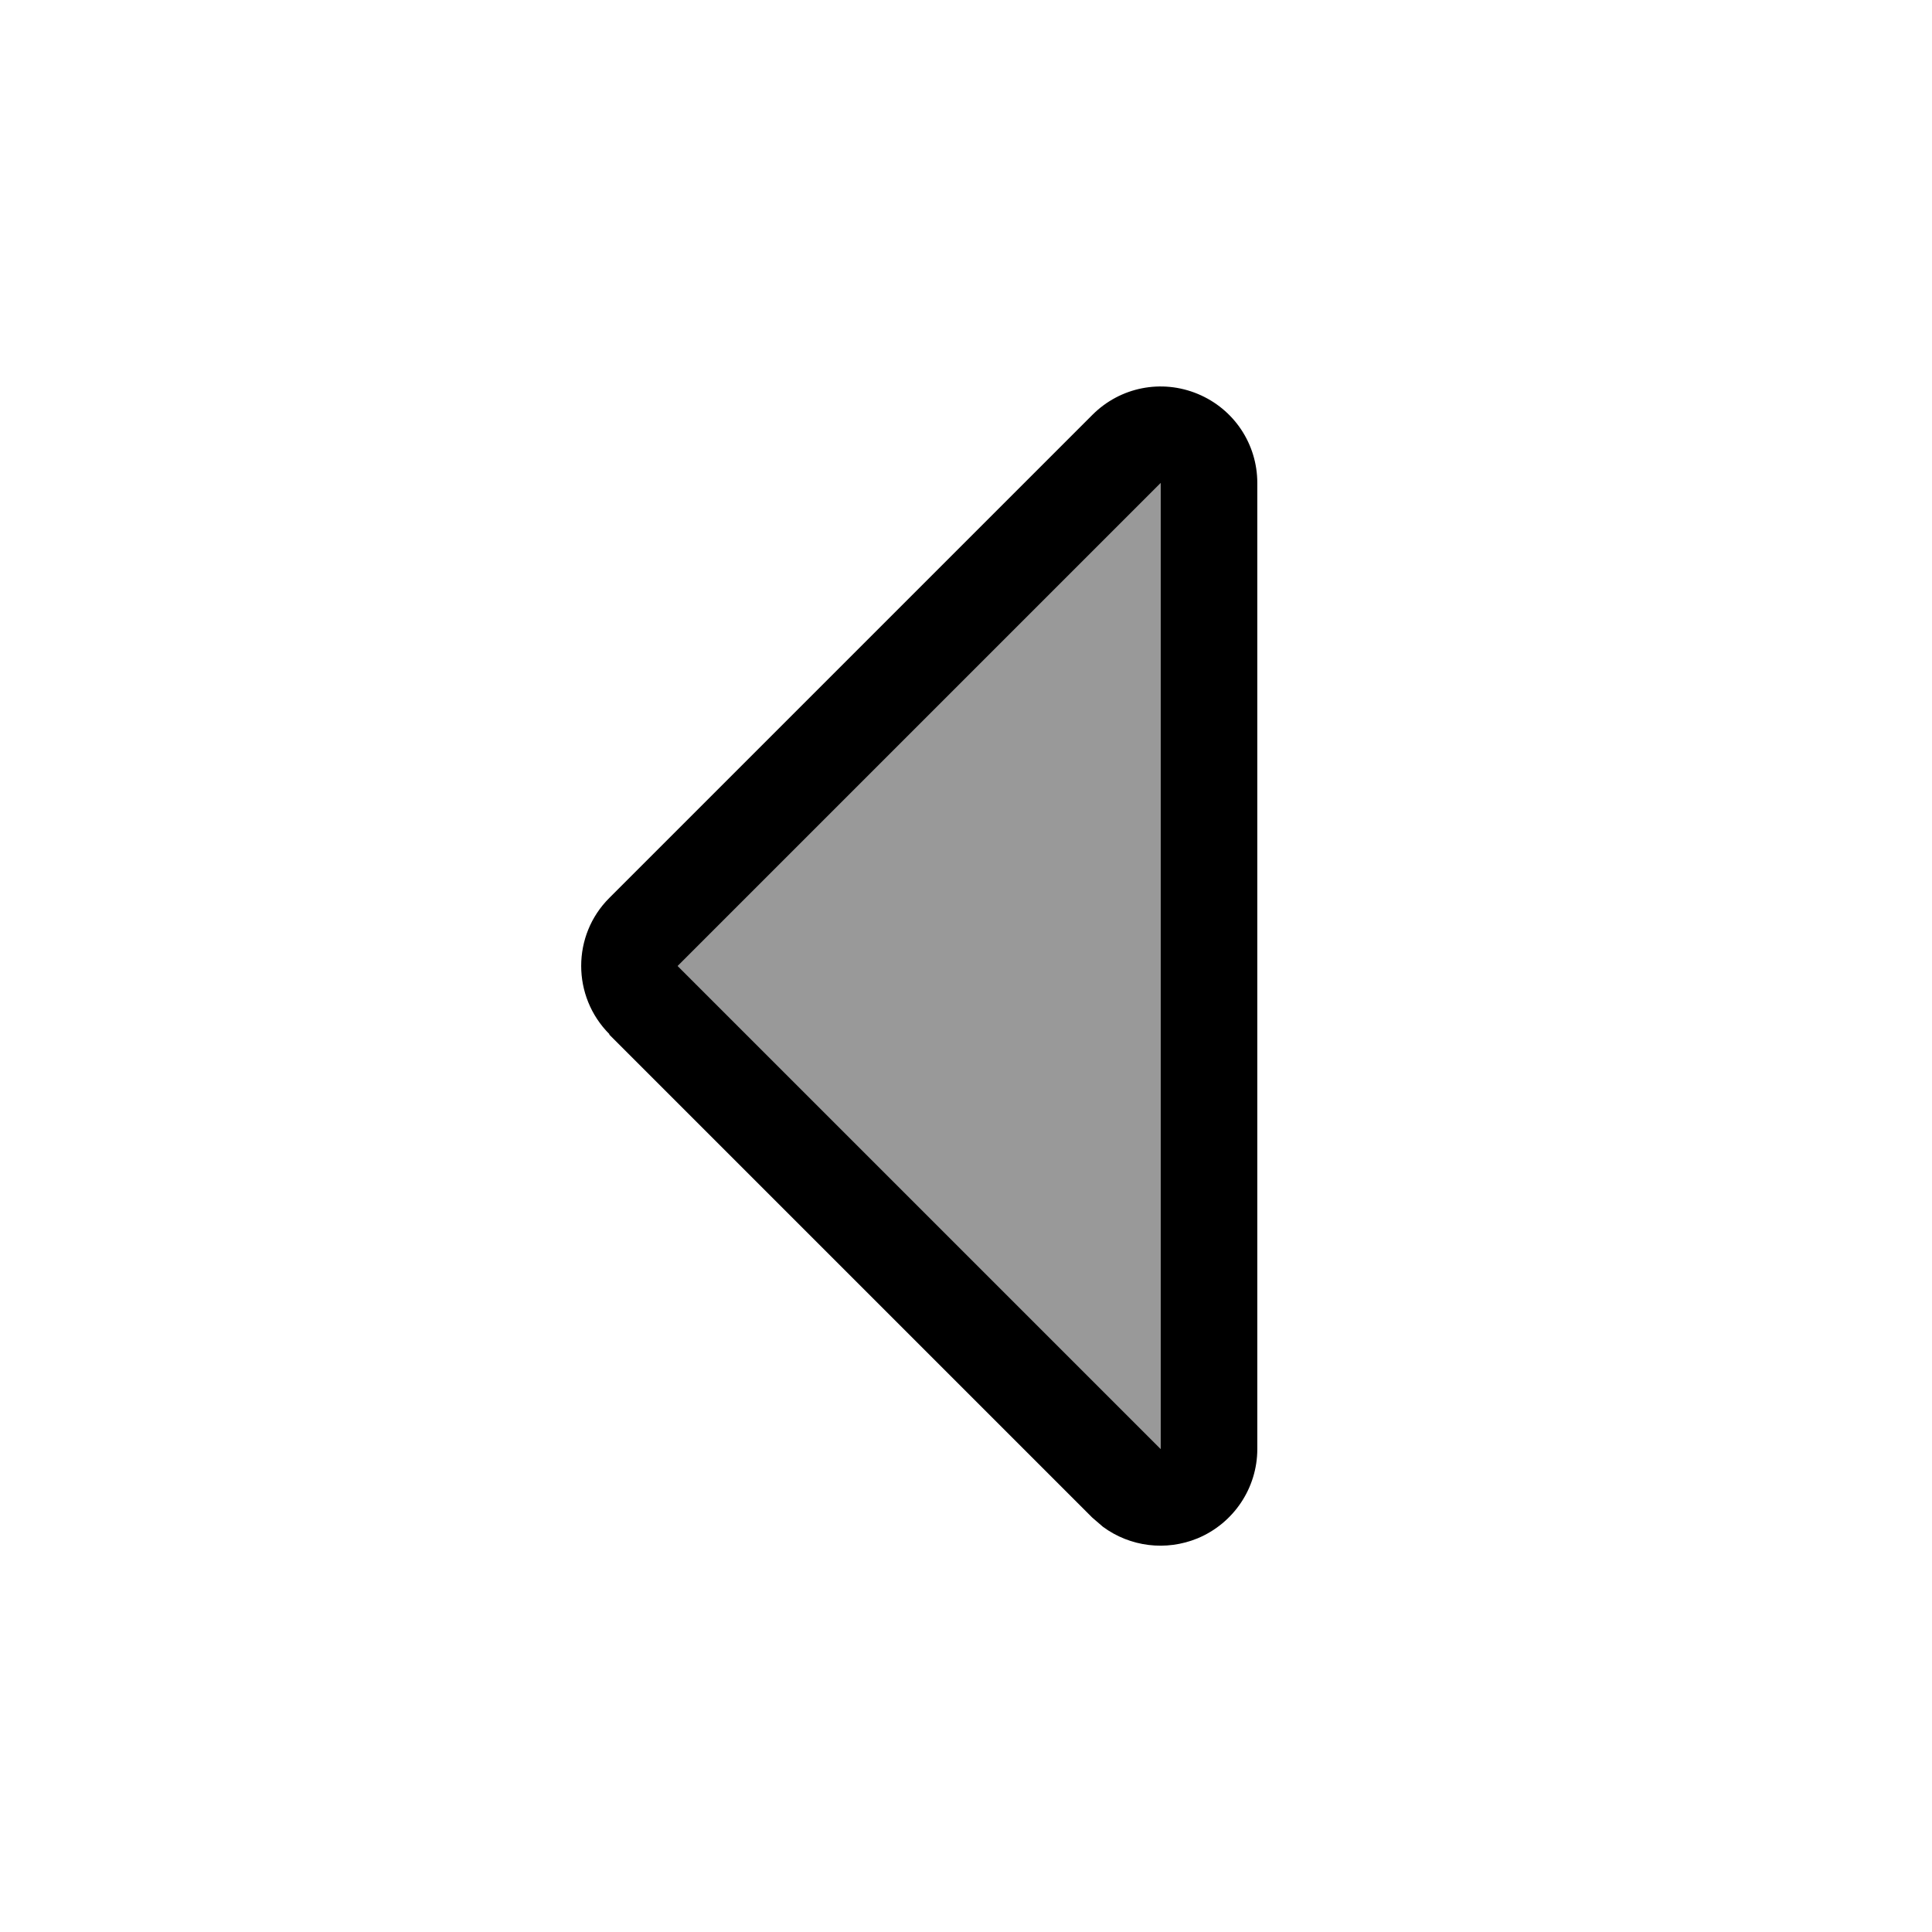
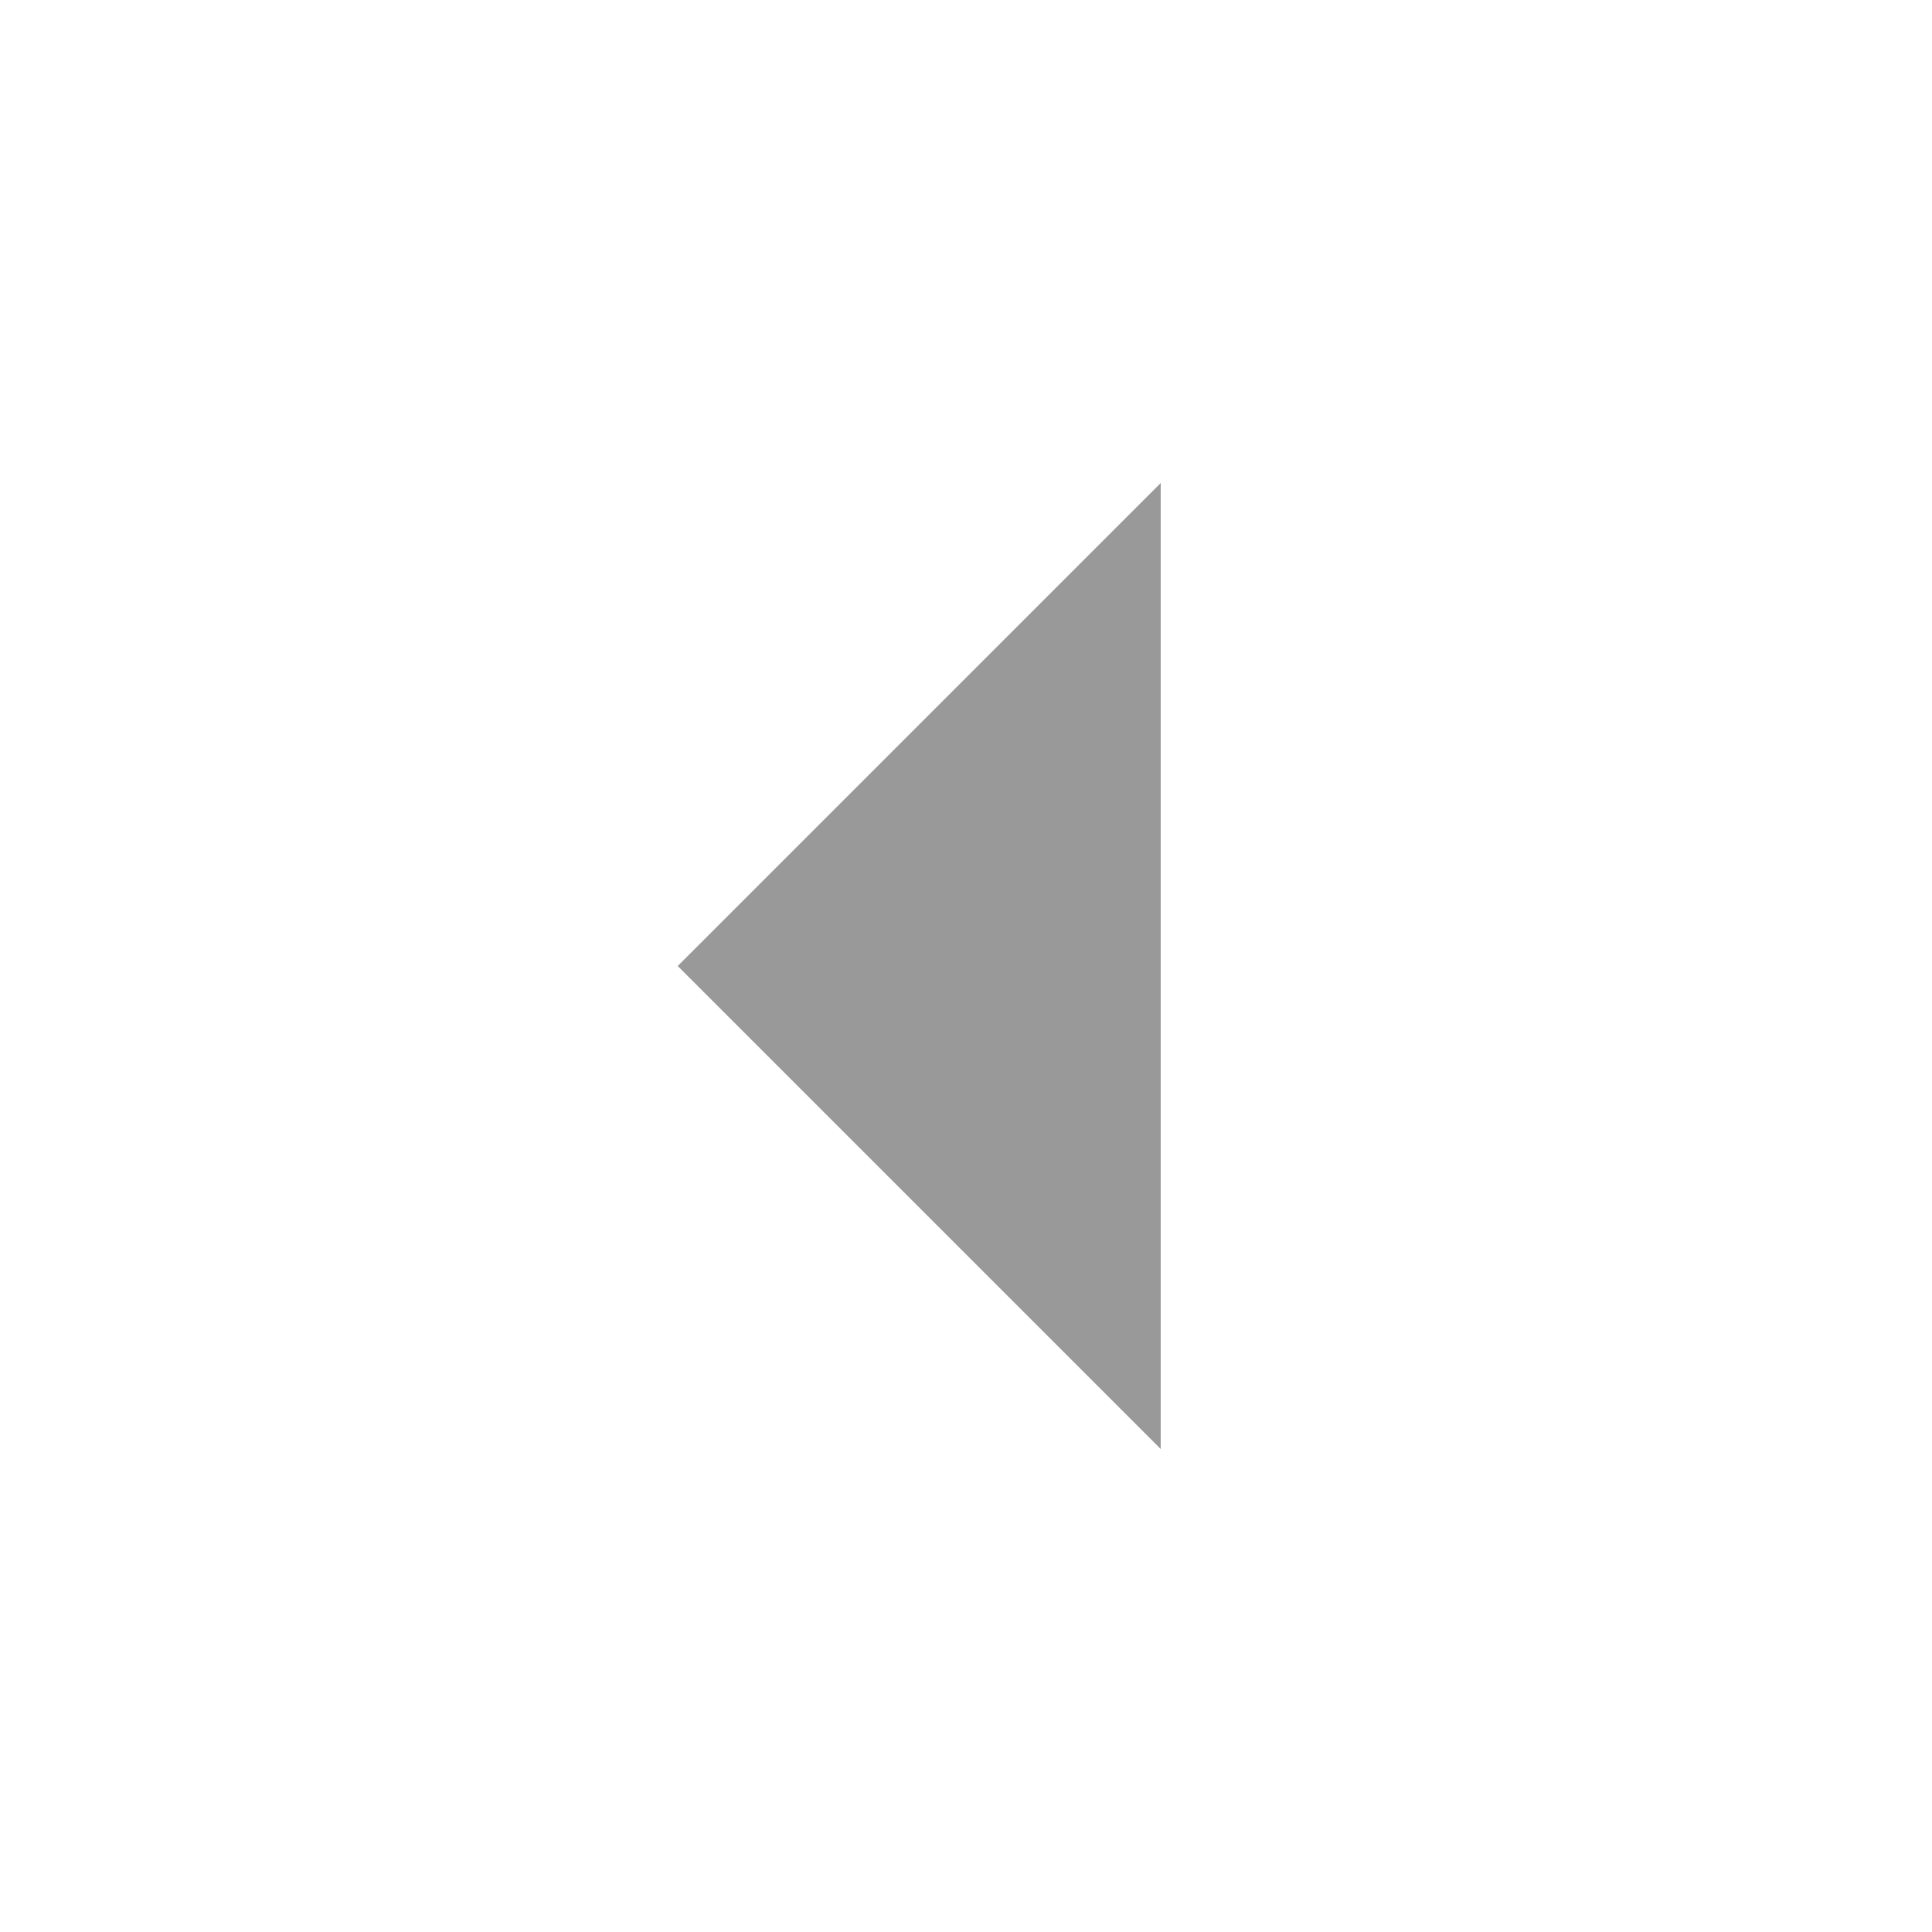
<svg xmlns="http://www.w3.org/2000/svg" viewBox="0 0 640 640">
  <path opacity=".4" fill="currentColor" d="M224.5 320L384.5 480L384.5 160L224.5 320z" />
-   <path fill="currentColor" d="M201.9 342.6C189.4 330.1 189.4 309.8 201.9 297.4L361.9 137.4C371.1 128.2 384.8 125.5 396.8 130.5C408.8 135.5 416.5 147.1 416.5 160L416.5 480C416.5 492.9 408.7 504.6 396.7 509.6C386.2 513.9 374.4 512.4 365.4 505.8L361.8 502.7L201.8 342.7zM384.5 480L384.5 160L224.5 320L384.5 480z" />
</svg>